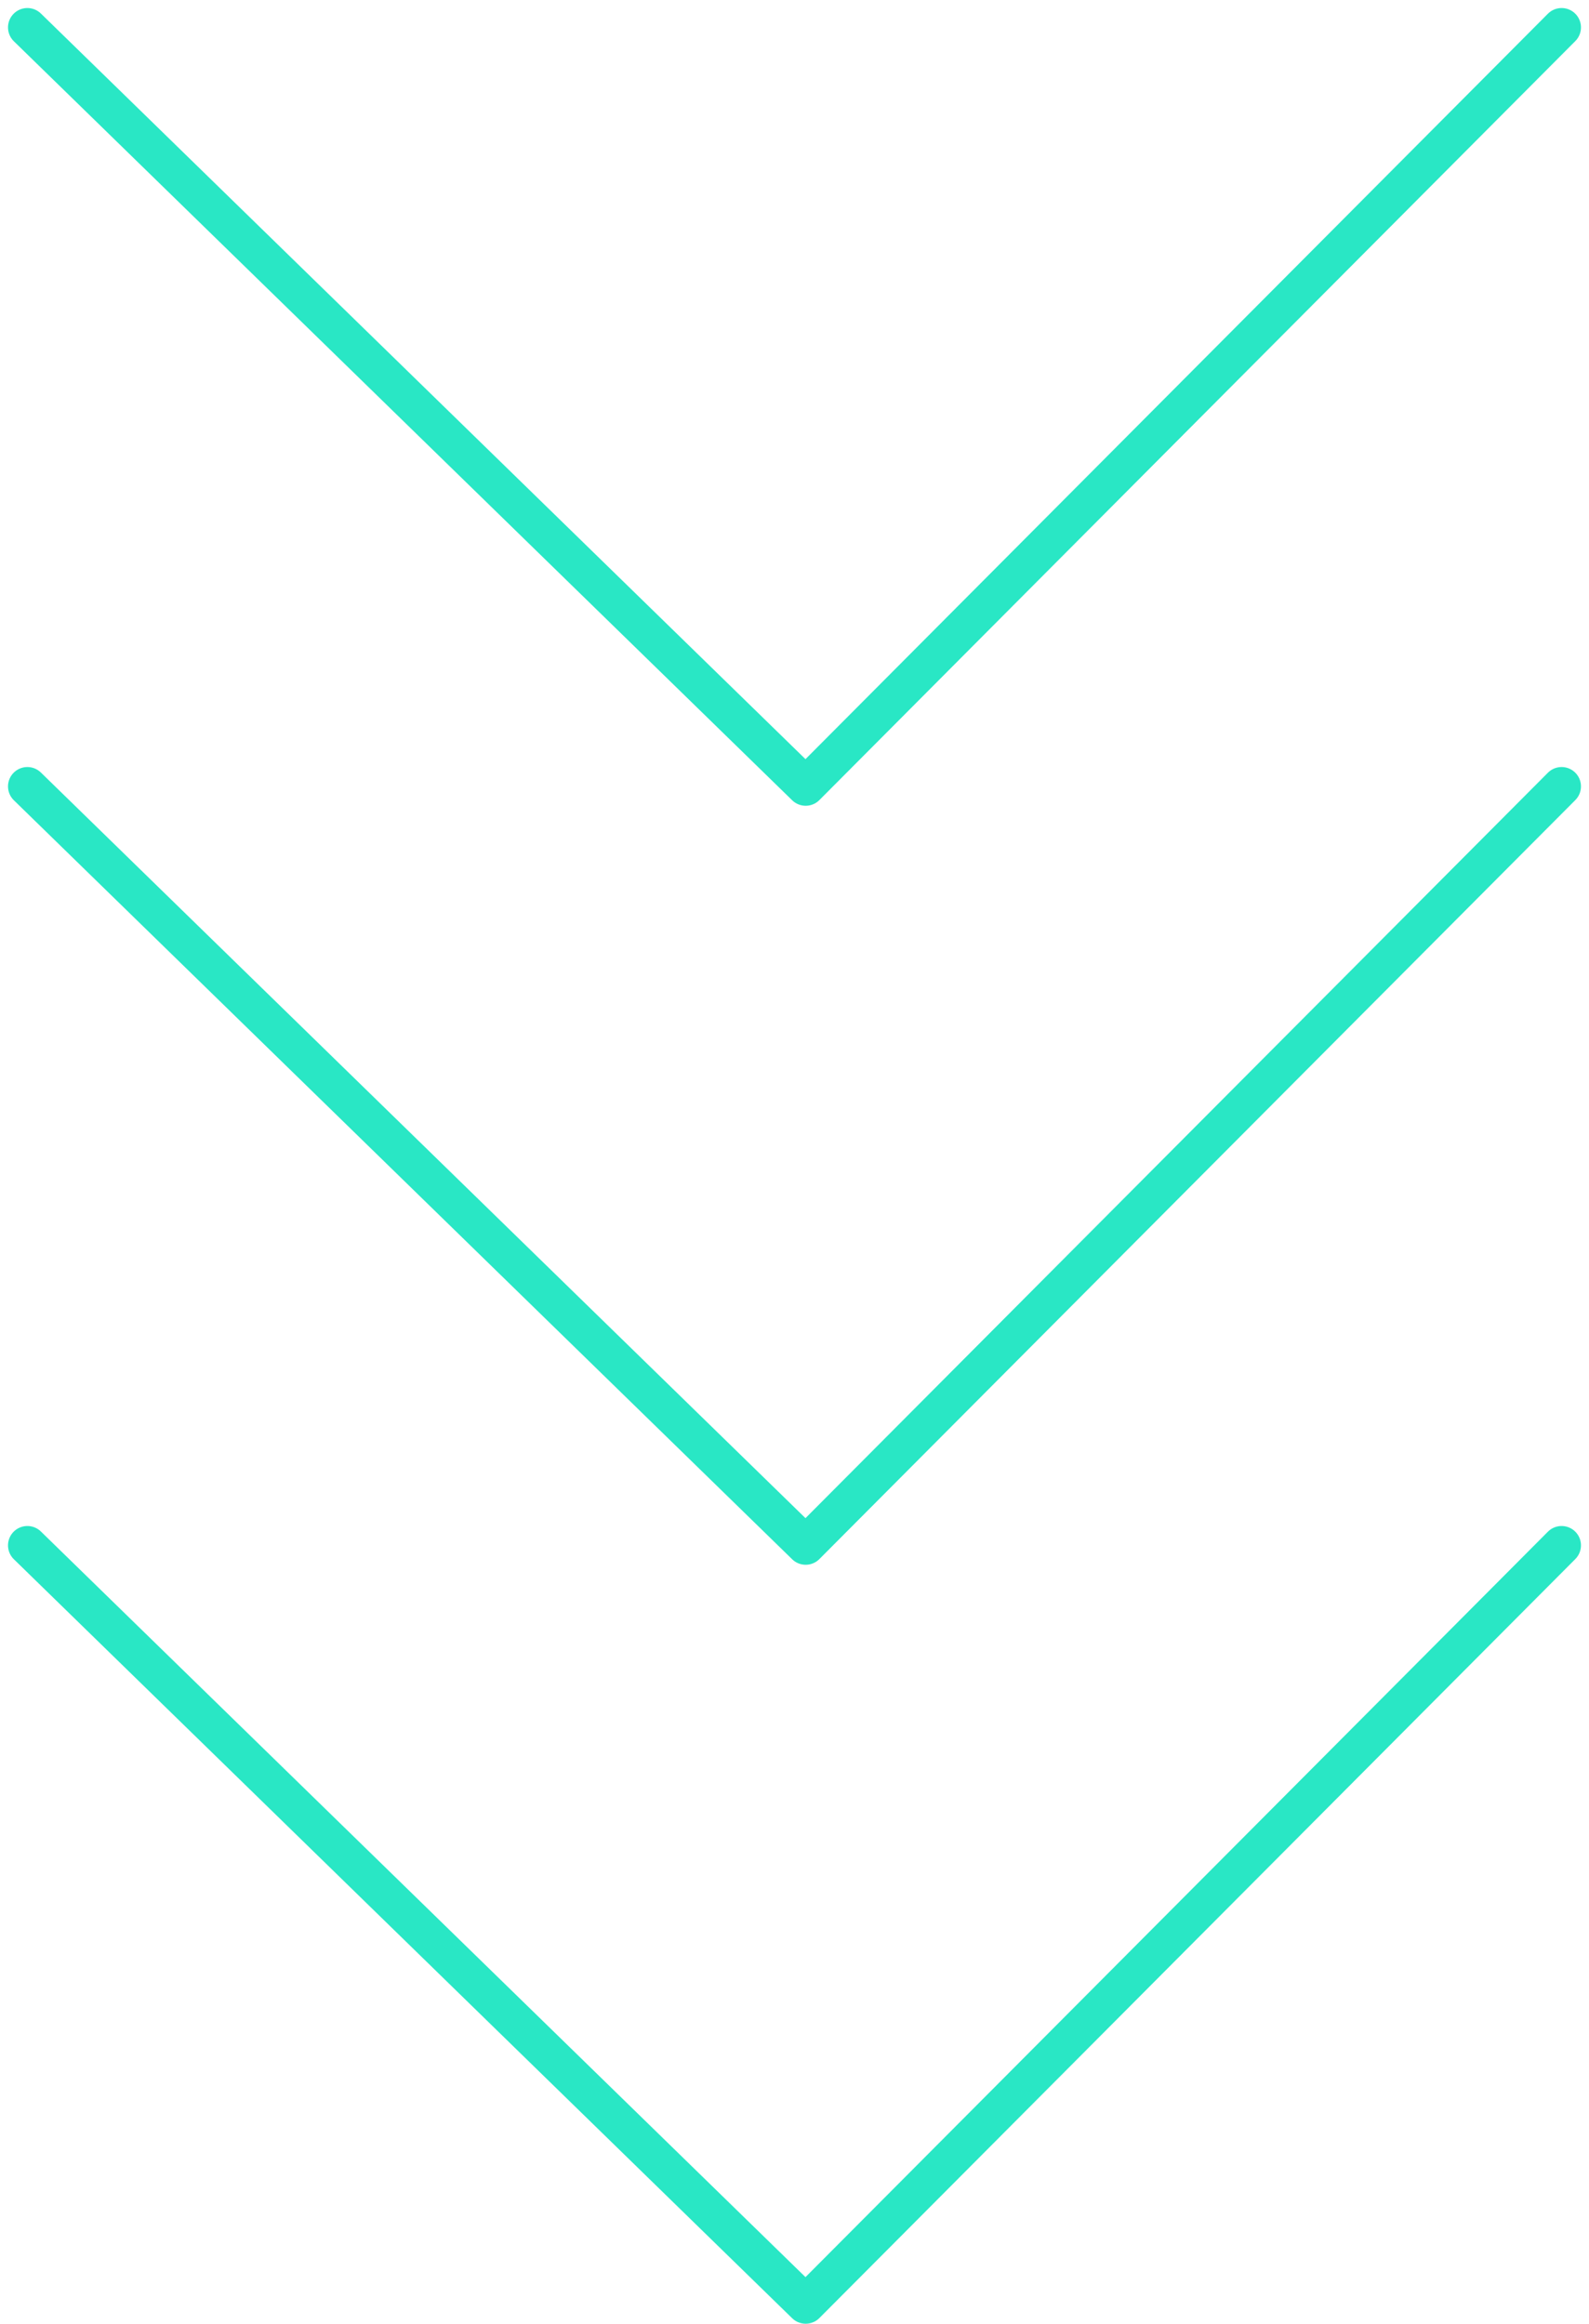
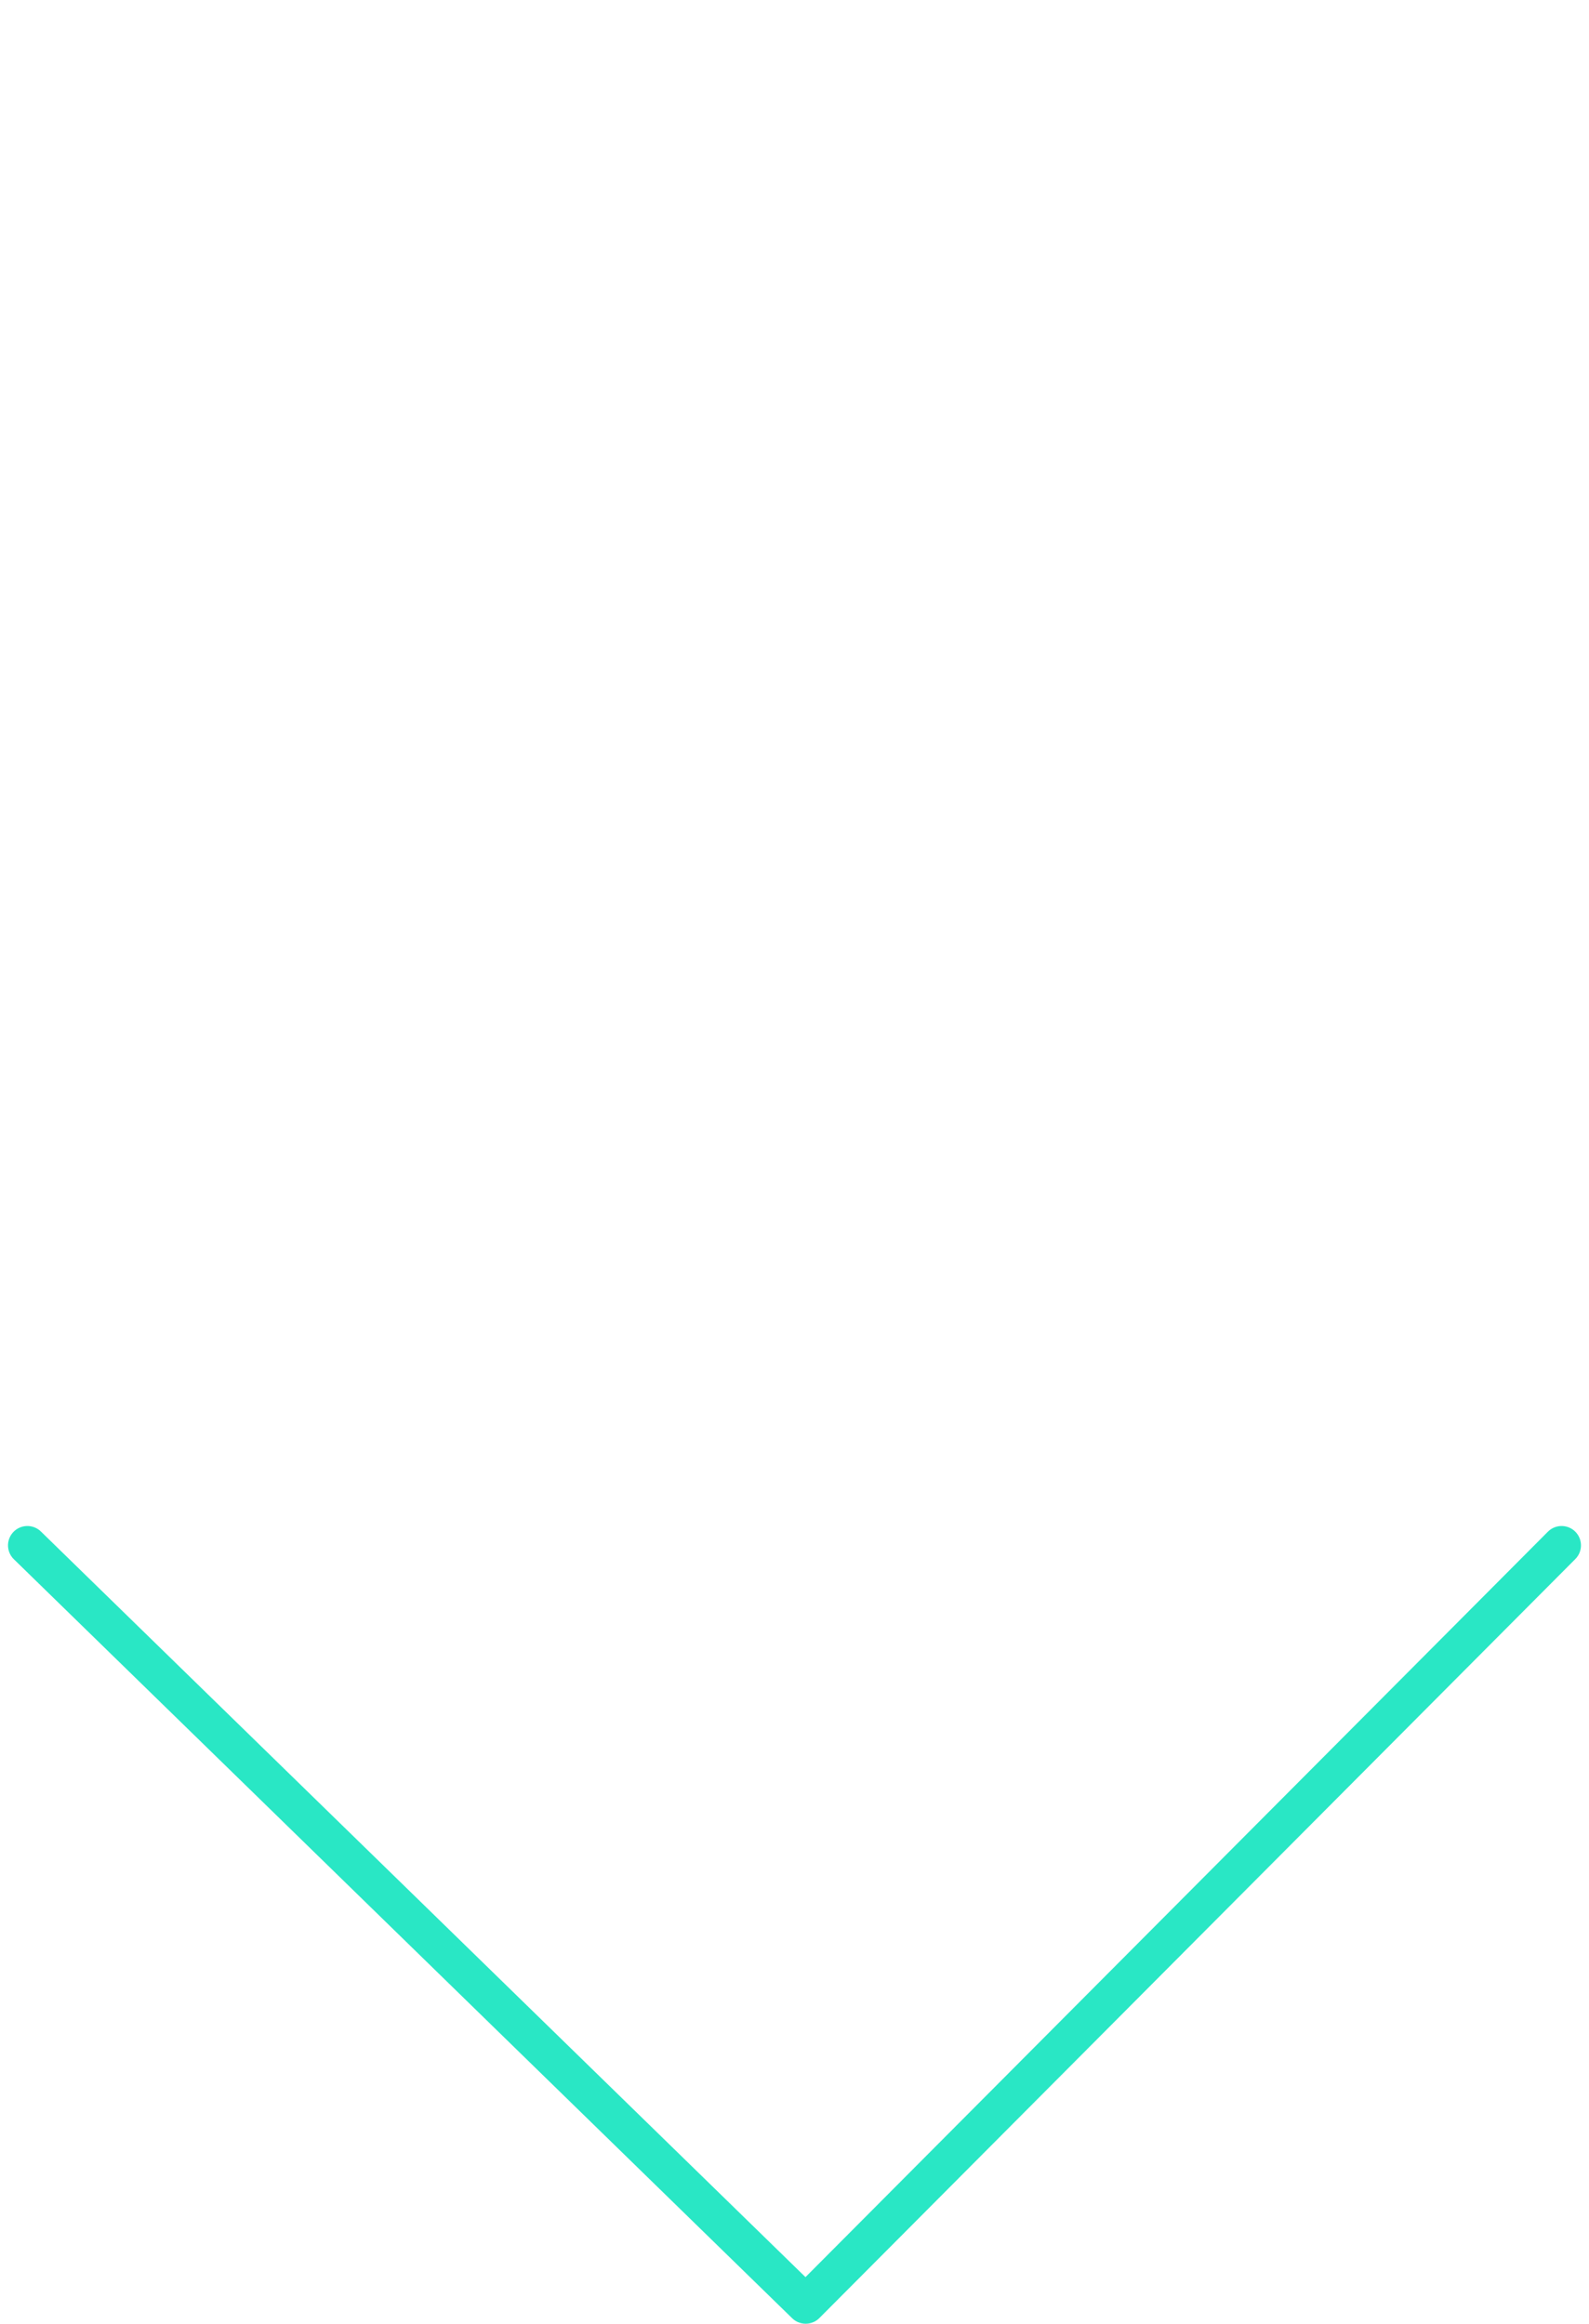
<svg xmlns="http://www.w3.org/2000/svg" viewBox="0 0 61.538 89.982">
  <g id="Group_39613" data-name="Group 39613" transform="translate(8282.275 565.746) rotate(180)">
-     <path id="Path_38940" data-name="Path 38940" d="M0,59.417,29.391,29.275,0,0" transform="translate(8221.798 564.685) rotate(-90)" fill="none" stroke="#29e7c5" stroke-linecap="round" stroke-linejoin="round" stroke-width="1.5" />
-     <path id="Path_38941" data-name="Path 38941" d="M0,59.417,29.391,29.275,0,0" transform="translate(8221.798 535.294) rotate(-90)" fill="none" stroke="#29e7c5" stroke-linecap="round" stroke-linejoin="round" stroke-width="1.5" />
    <path id="Path_38942" data-name="Path 38942" d="M0,59.417,29.391,29.275,0,0" transform="translate(8221.798 505.904) rotate(-90)" fill="none" stroke="#29e7c5" stroke-linecap="round" stroke-linejoin="round" stroke-width="1.5" />
  </g>
</svg>